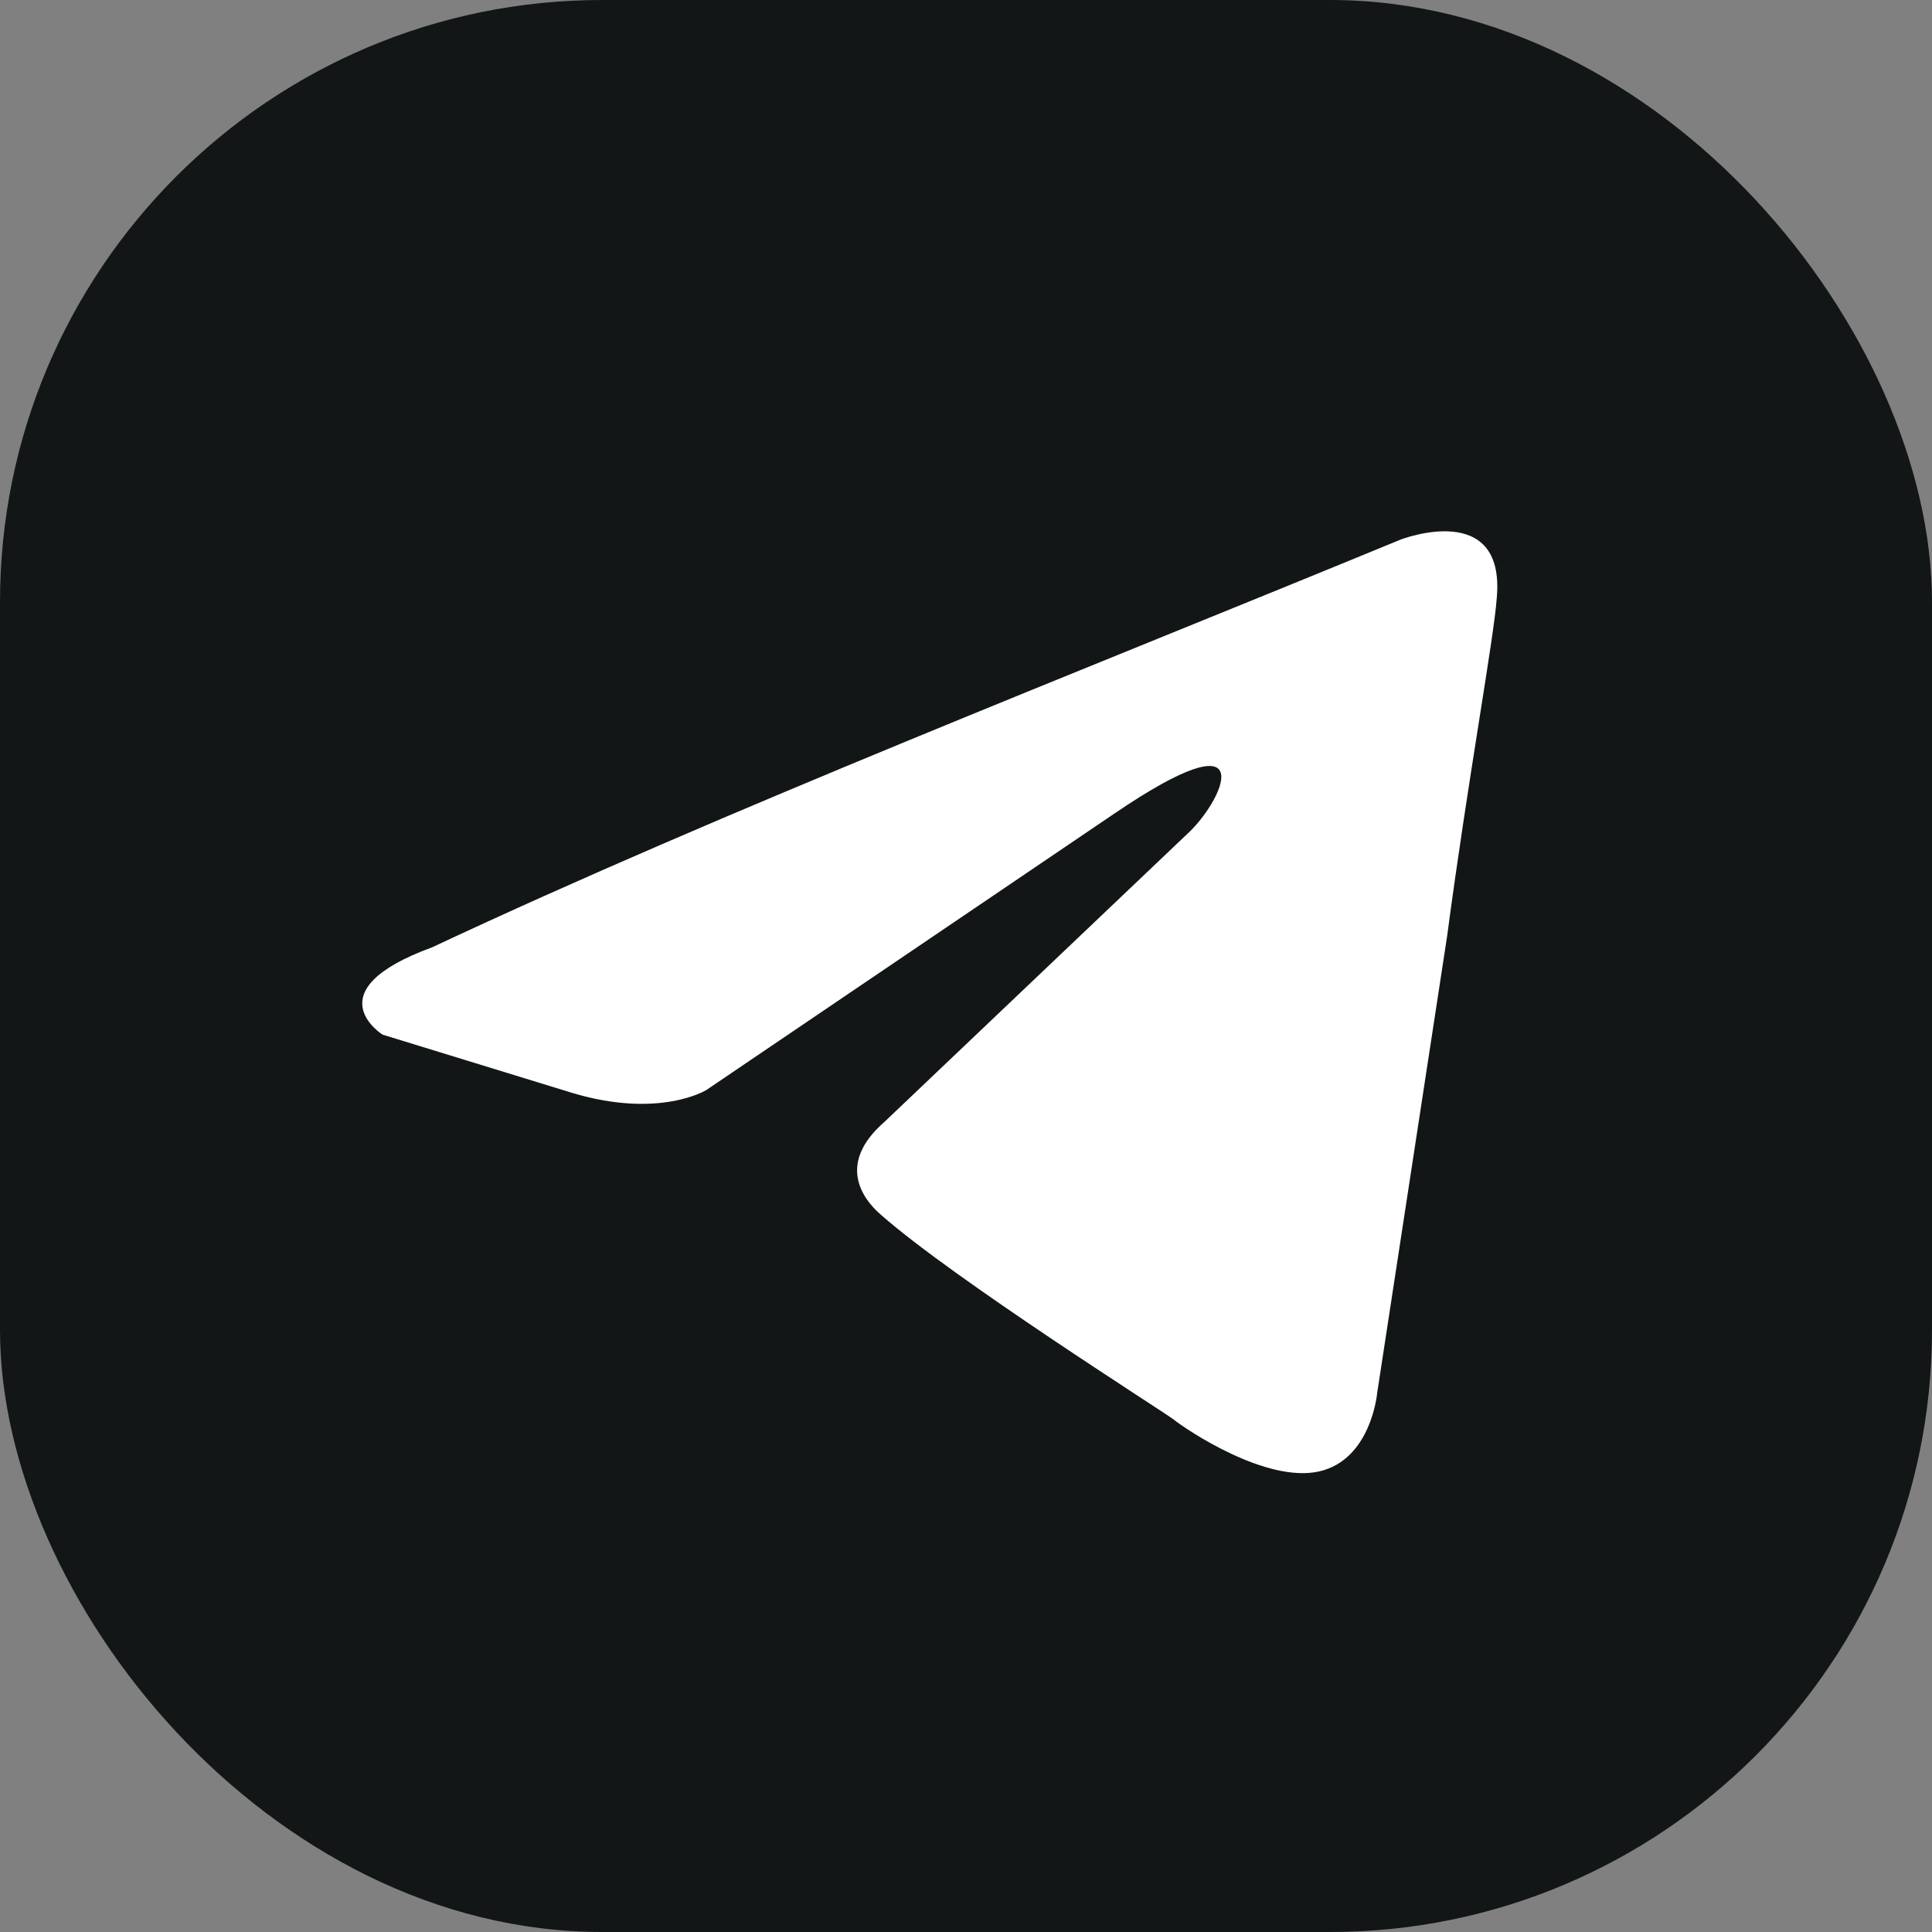
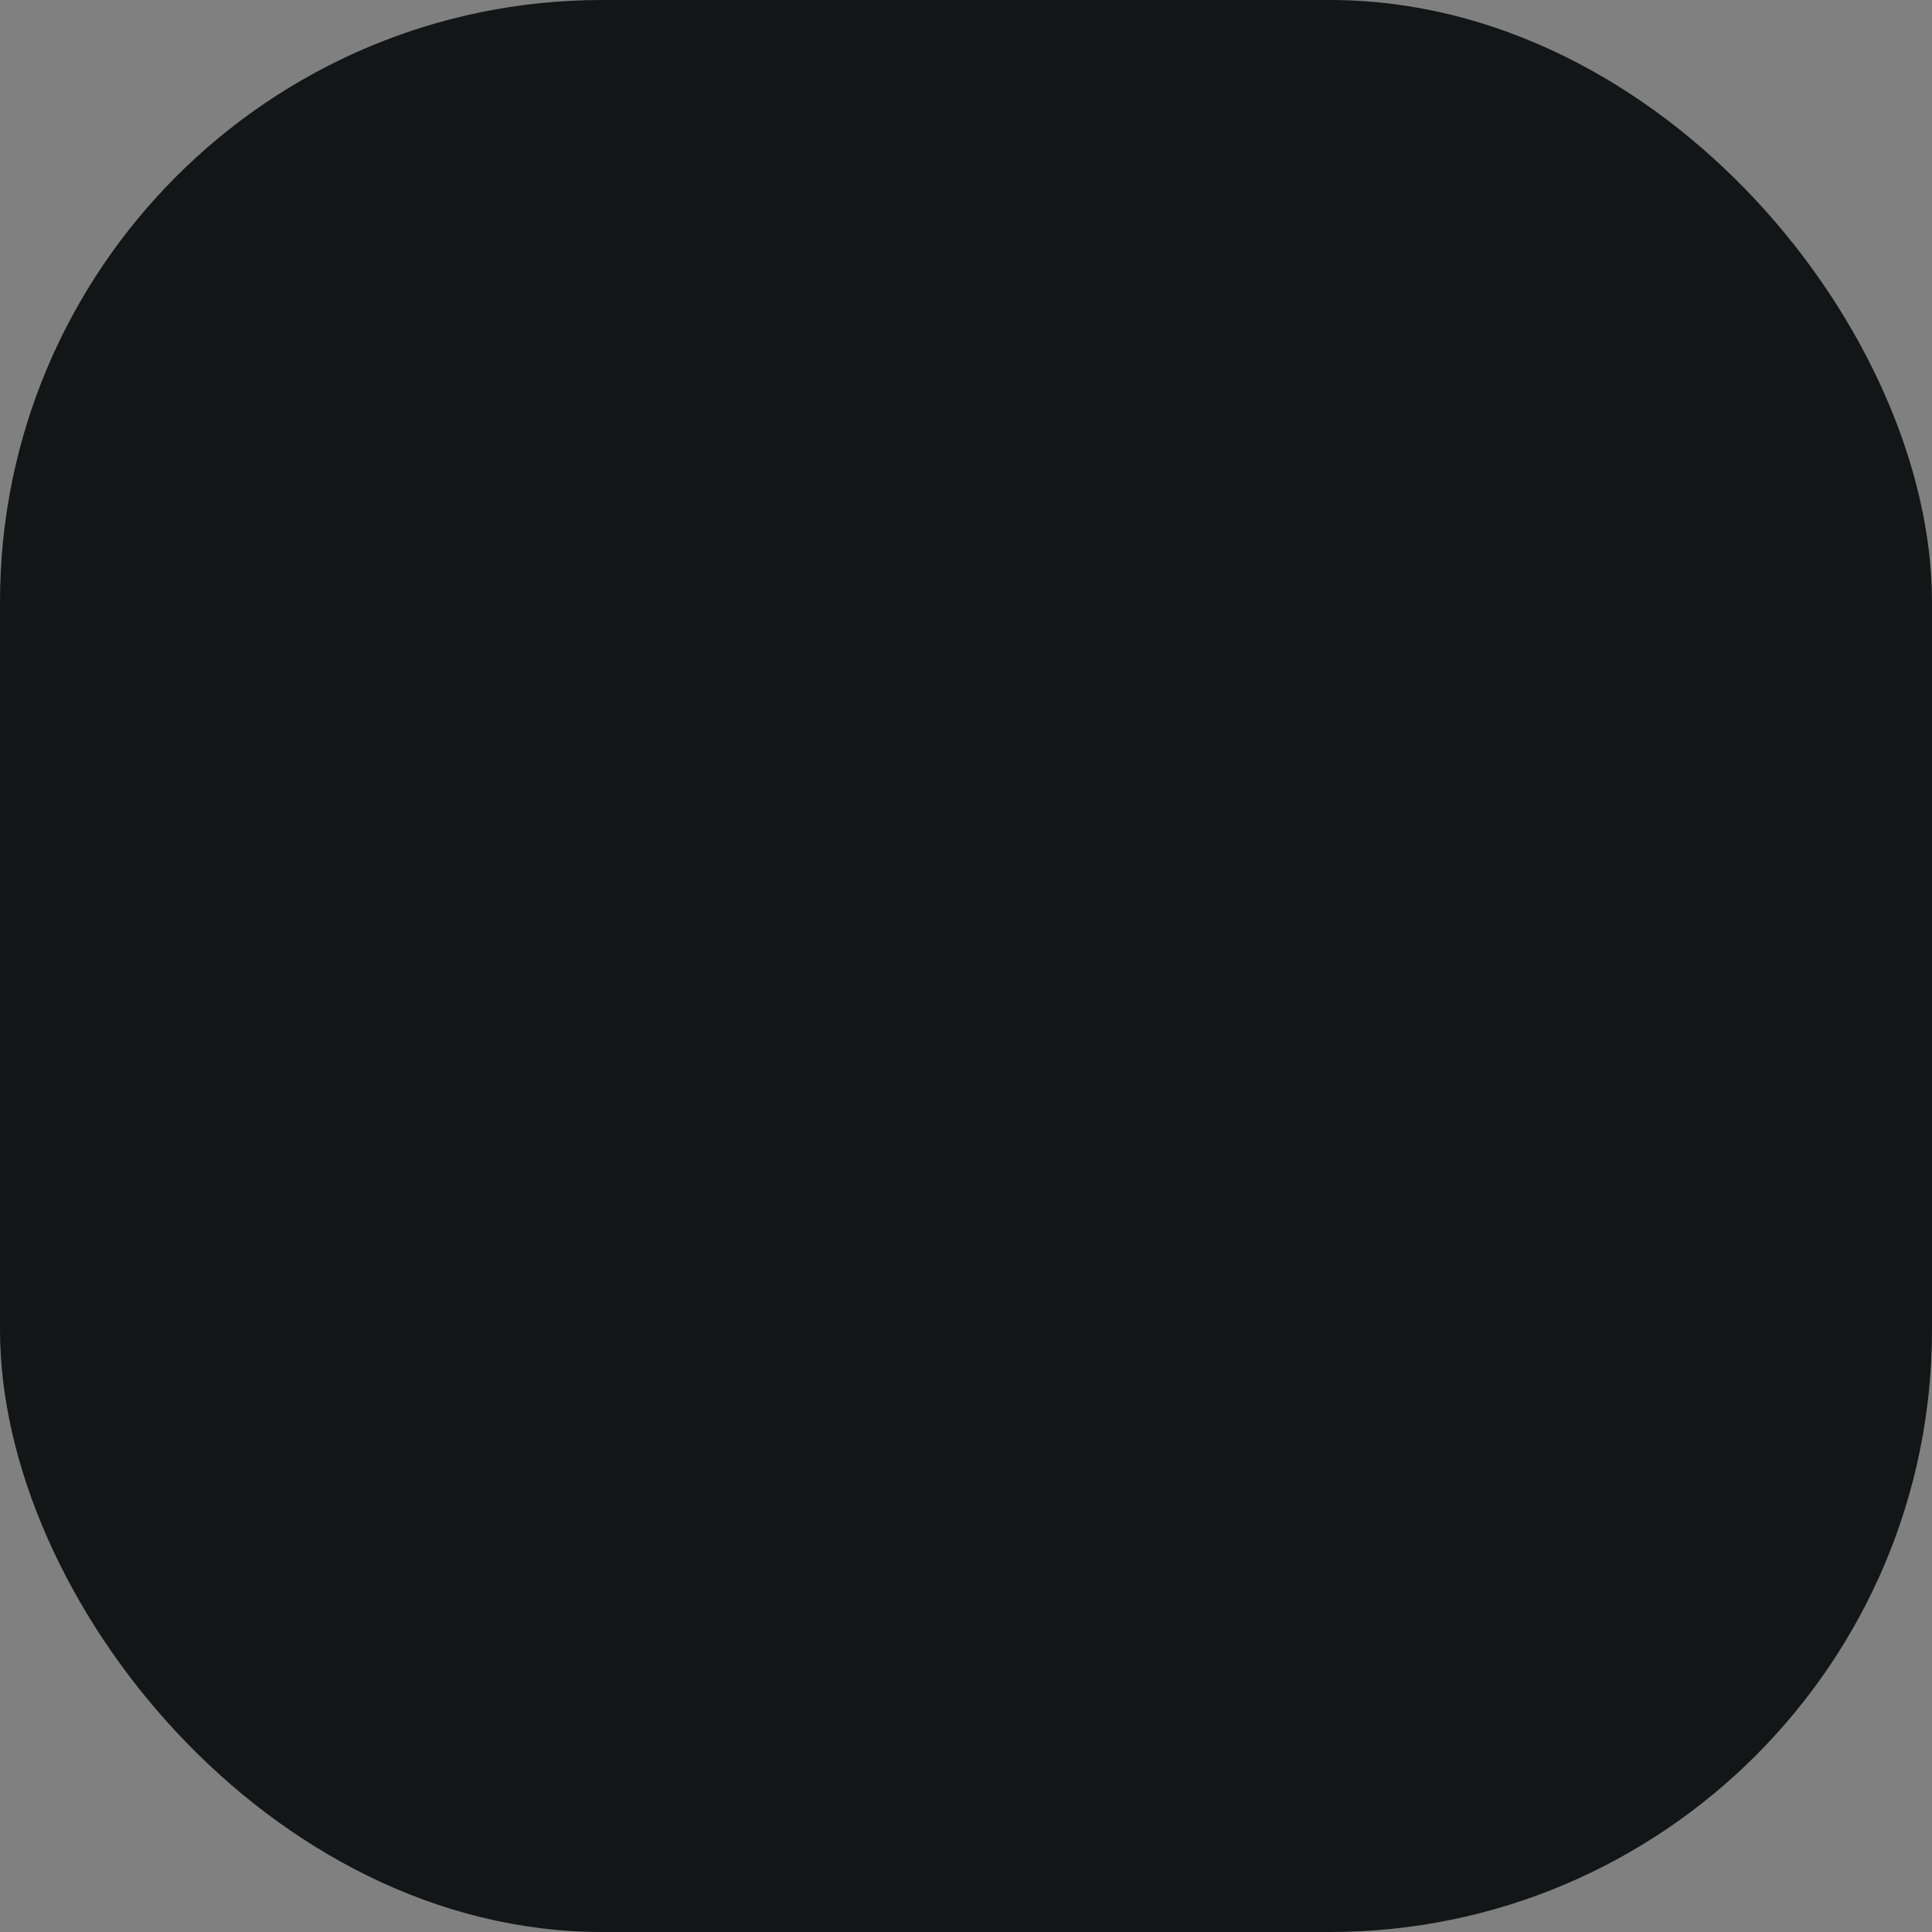
<svg xmlns="http://www.w3.org/2000/svg" width="60" height="60" viewBox="0 0 60 60" fill="none">
  <rect x="0" y="0" width="60" height="60" fill="#808080" stroke="none" />
  <rect width="60" height="60" rx="18.699" fill="#131616" />
-   <path d="M43.495 16.758C43.495 16.758 46.756 15.492 46.484 18.567C46.393 19.833 45.578 24.264 44.944 29.058L42.77 43.256C42.77 43.256 42.589 45.336 40.959 45.698C39.328 46.06 36.883 44.432 36.429 44.07C36.067 43.799 29.636 39.729 27.372 37.739C26.737 37.197 26.013 36.112 27.462 34.846L36.973 25.802C38.06 24.717 39.147 22.184 34.618 25.259L21.937 33.851C21.937 33.851 20.487 34.755 17.77 33.941L11.882 32.132C11.882 32.132 9.708 30.776 13.422 29.419C22.48 25.169 33.622 20.828 43.495 16.758Z" fill="white" />
</svg>